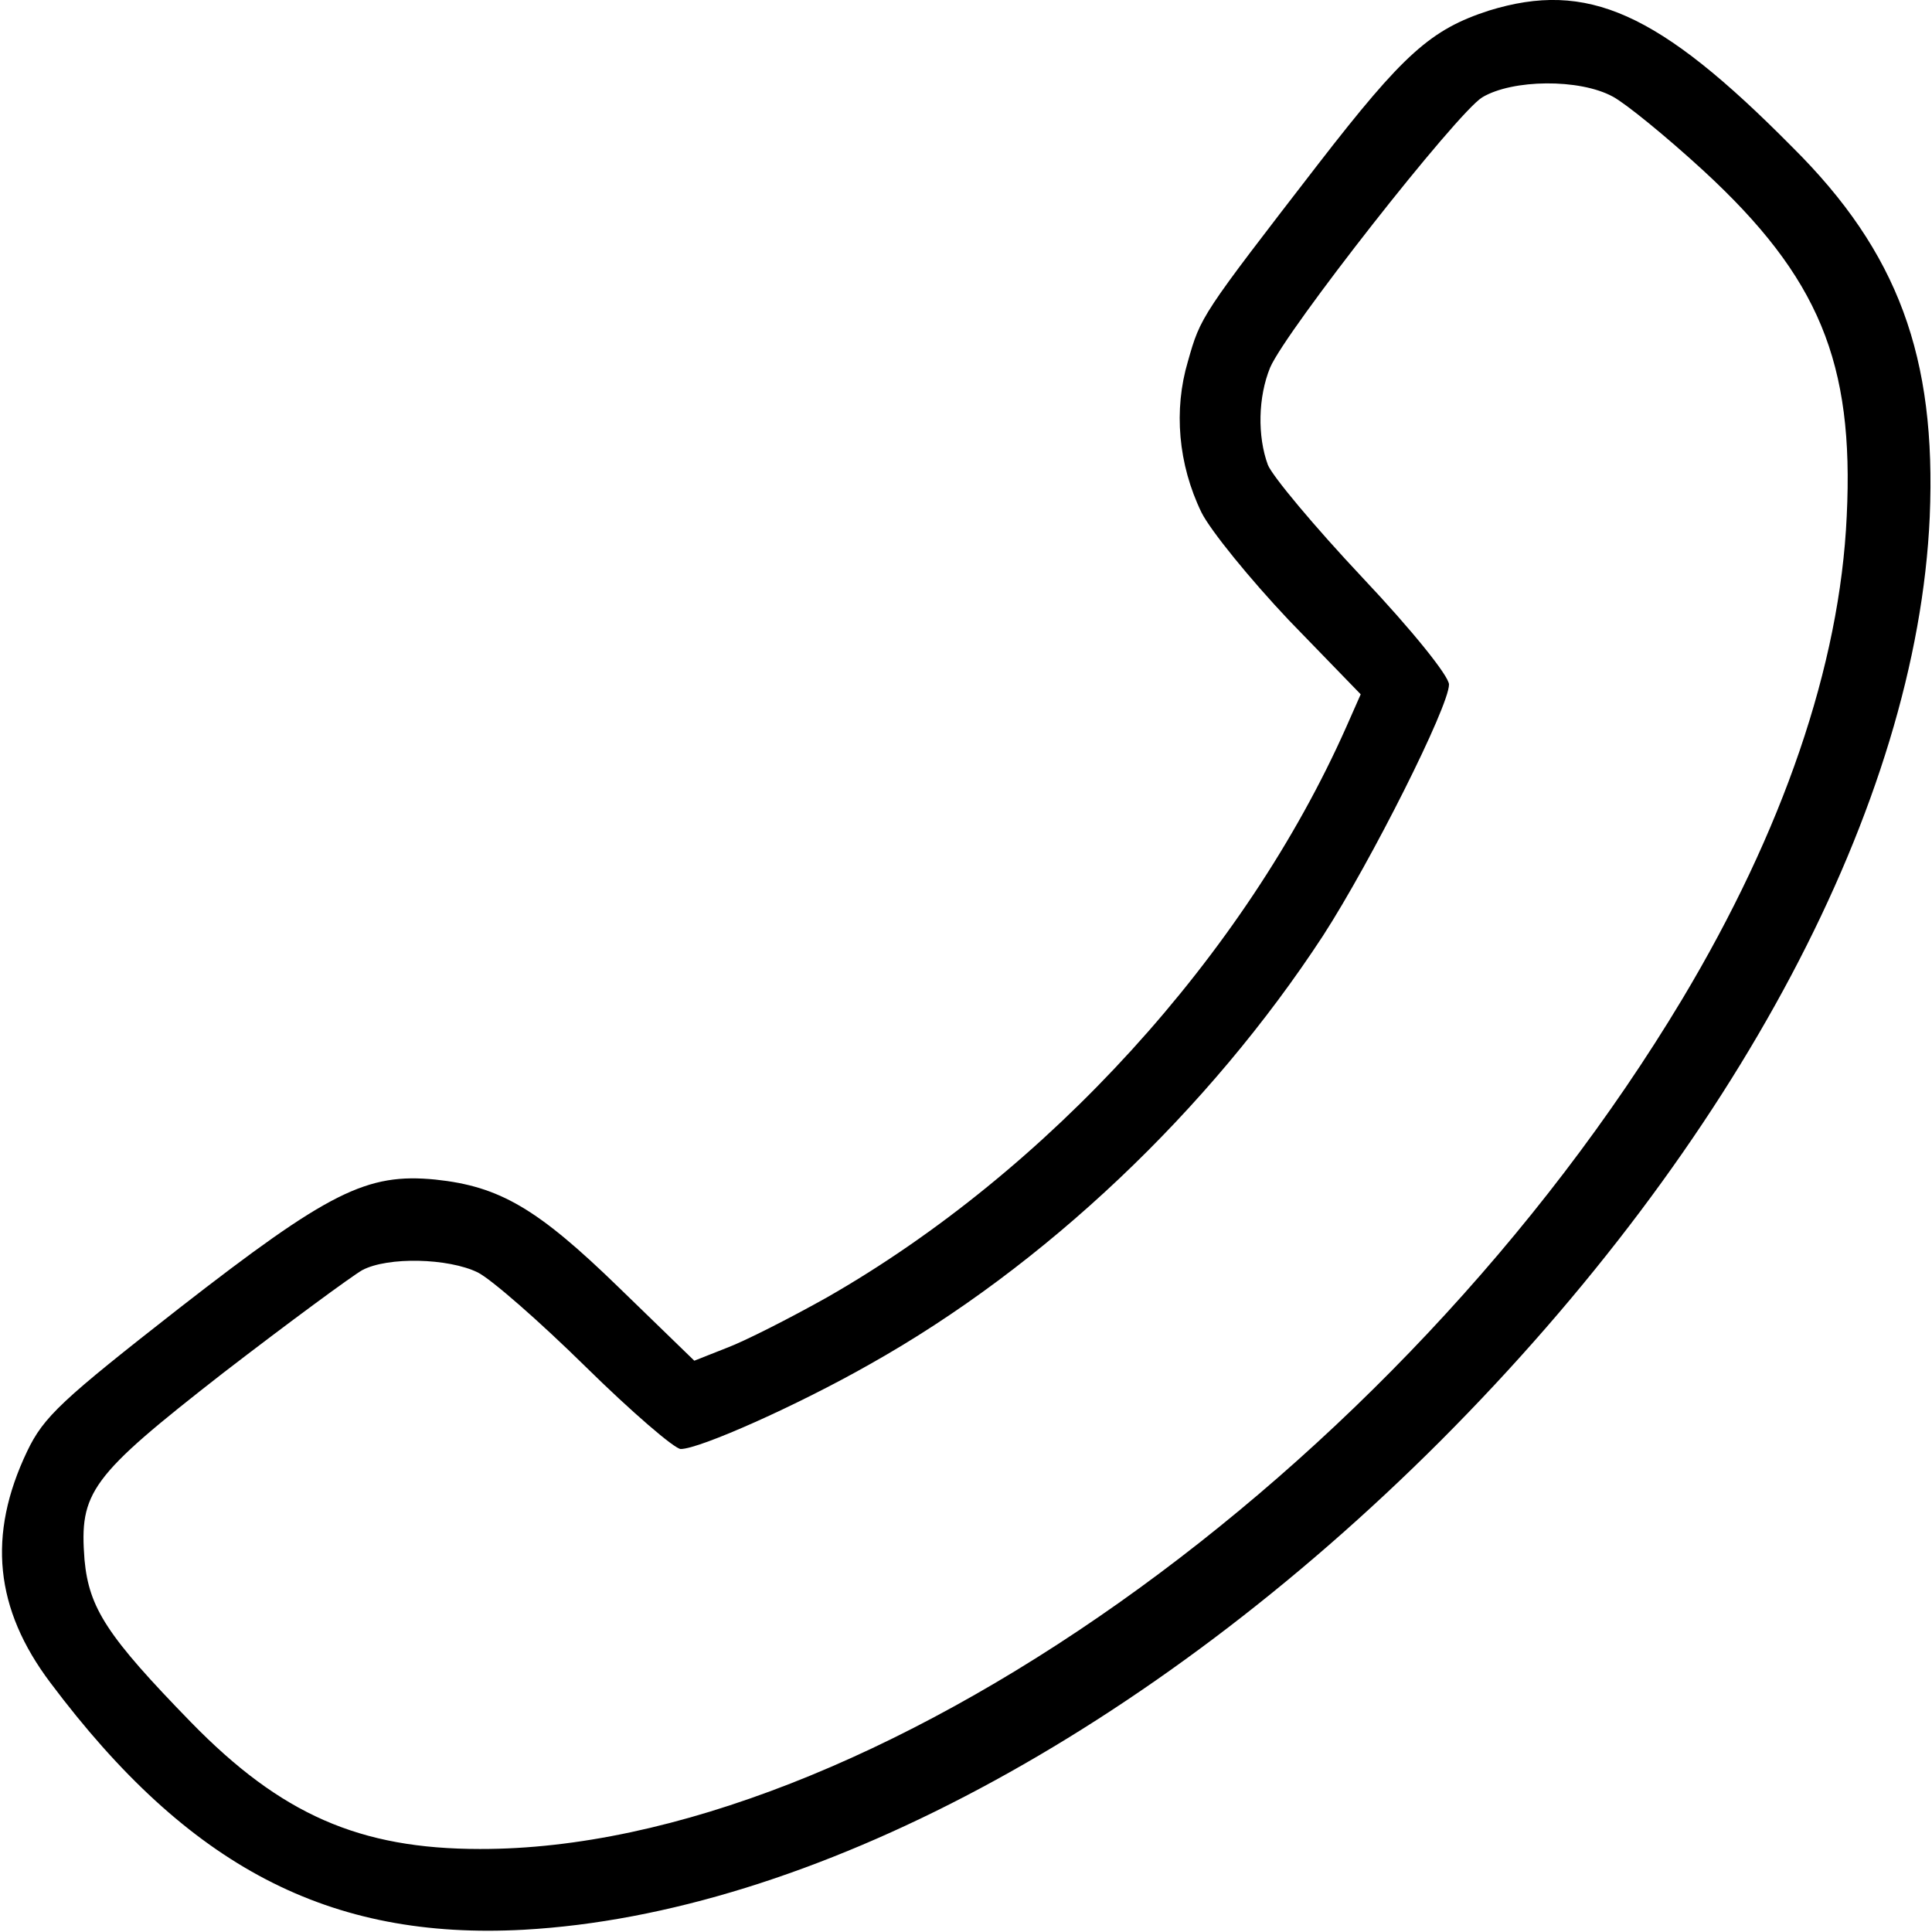
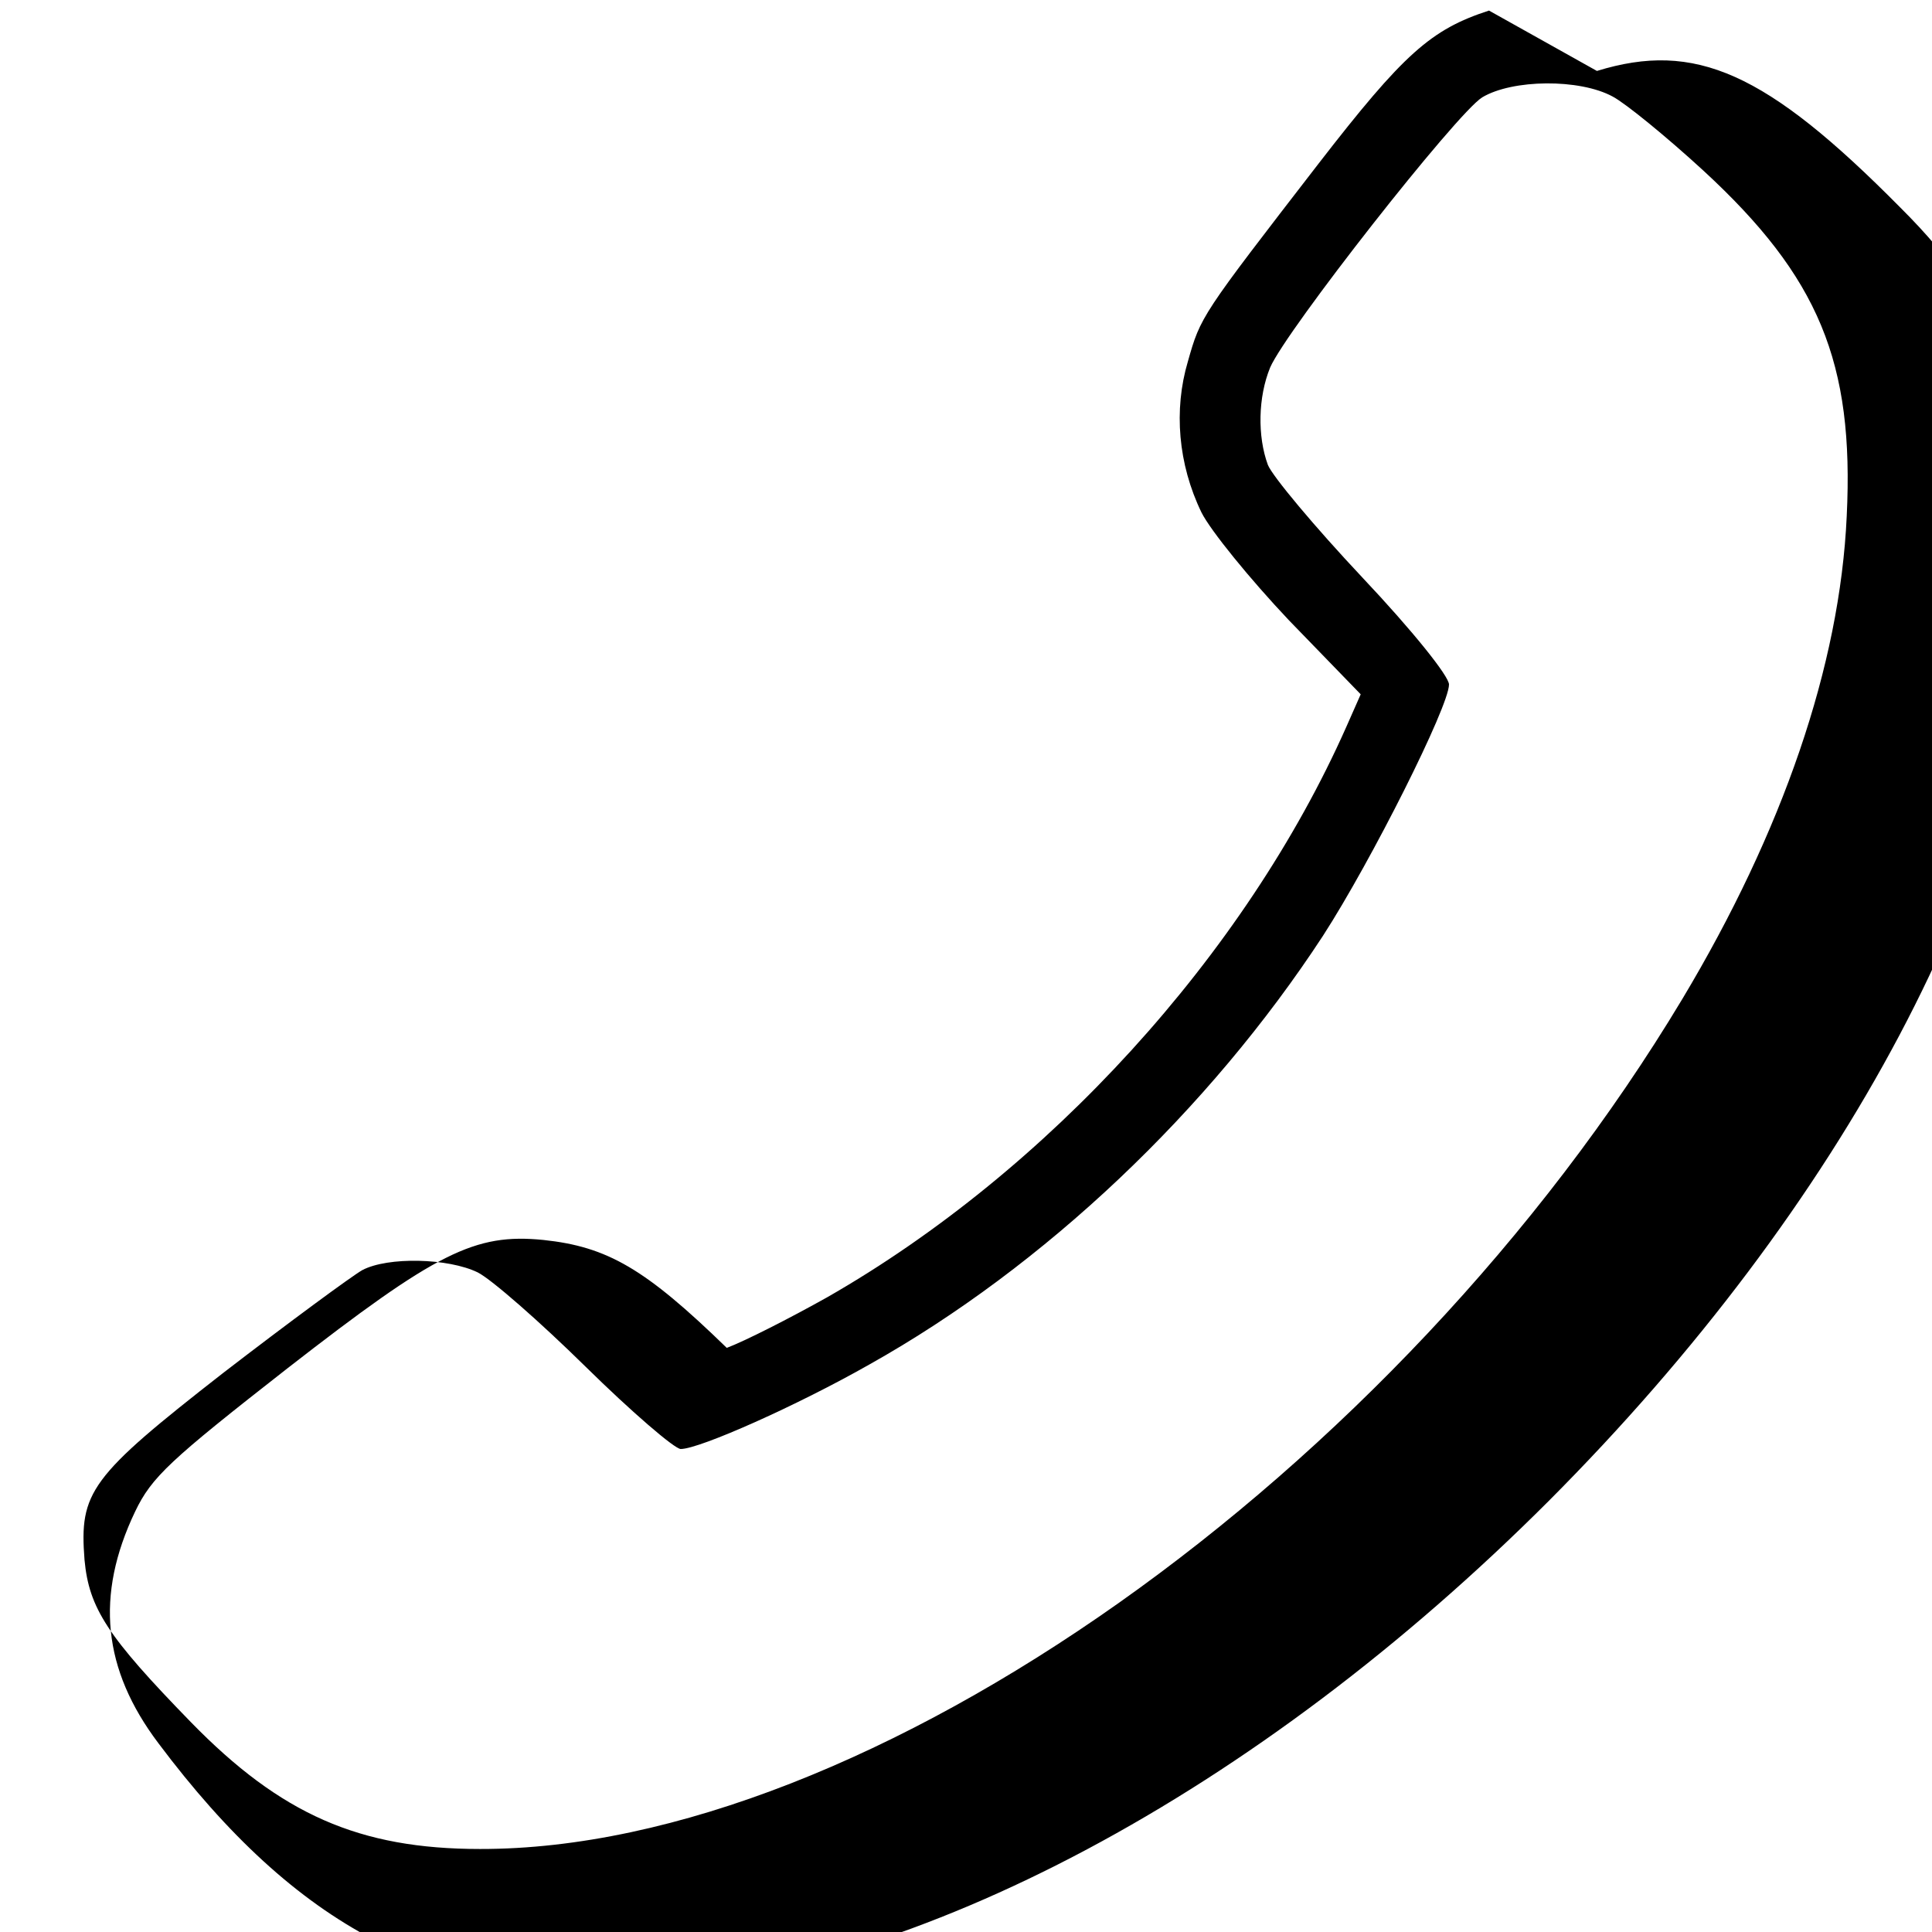
<svg xmlns="http://www.w3.org/2000/svg" version="1.0" width="256pt" height="256pt" viewBox="0 0 256 256" preserveAspectRatio="xMidYMid meet">
  <g transform="translate(0,256) scale(0.1,-0.1)" fill="#000000" stroke="none">
-     <path d="M1973 2546 c-77 -25 -113 -57 -226 -203 -156 -202 -156 -202 -173 -262 -19 -64 -13 -136 18 -200 12 -24 64 -88 116 -143 l95 -98 -19 -43 c-134 -302 -396 -589 -688 -756 -50 -28 -109 -58 -133 -67 l-43 -17 -100 97 c-108 105 -158 134 -243 143 -91 9 -141 -16 -339 -170 -156 -122 -180 -144 -202 -190 -53 -111 -43 -209 31 -307 183 -244 369 -341 627 -327 377 21 828 261 1215 648 392 393 631 844 648 1224 9 212 -42 351 -182 490 -178 180 -272 221 -402 181z m164 -114 c17 -9 71 -53 120 -98 153 -141 200 -254 190 -458 -9 -198 -85 -418 -218 -640 -379 -631 -1081 -1127 -1593 -1126 -160 0 -264 46 -383 168 -111 114 -135 151 -141 215 -7 90 7 110 184 248 87 67 170 128 184 136 34 18 114 16 153 -3 18 -9 82 -65 143 -125 61 -60 118 -109 126 -109 25 0 155 58 250 112 232 130 450 337 601 568 64 99 167 304 167 333 0 11 -48 71 -115 142 -63 67 -119 134 -125 149 -14 38 -13 90 3 129 21 49 247 337 281 358 40 24 129 25 173 1z" />
+     <path d="M1973 2546 c-77 -25 -113 -57 -226 -203 -156 -202 -156 -202 -173 -262 -19 -64 -13 -136 18 -200 12 -24 64 -88 116 -143 l95 -98 -19 -43 c-134 -302 -396 -589 -688 -756 -50 -28 -109 -58 -133 -67 c-108 105 -158 134 -243 143 -91 9 -141 -16 -339 -170 -156 -122 -180 -144 -202 -190 -53 -111 -43 -209 31 -307 183 -244 369 -341 627 -327 377 21 828 261 1215 648 392 393 631 844 648 1224 9 212 -42 351 -182 490 -178 180 -272 221 -402 181z m164 -114 c17 -9 71 -53 120 -98 153 -141 200 -254 190 -458 -9 -198 -85 -418 -218 -640 -379 -631 -1081 -1127 -1593 -1126 -160 0 -264 46 -383 168 -111 114 -135 151 -141 215 -7 90 7 110 184 248 87 67 170 128 184 136 34 18 114 16 153 -3 18 -9 82 -65 143 -125 61 -60 118 -109 126 -109 25 0 155 58 250 112 232 130 450 337 601 568 64 99 167 304 167 333 0 11 -48 71 -115 142 -63 67 -119 134 -125 149 -14 38 -13 90 3 129 21 49 247 337 281 358 40 24 129 25 173 1z" />
  </g>
</svg>